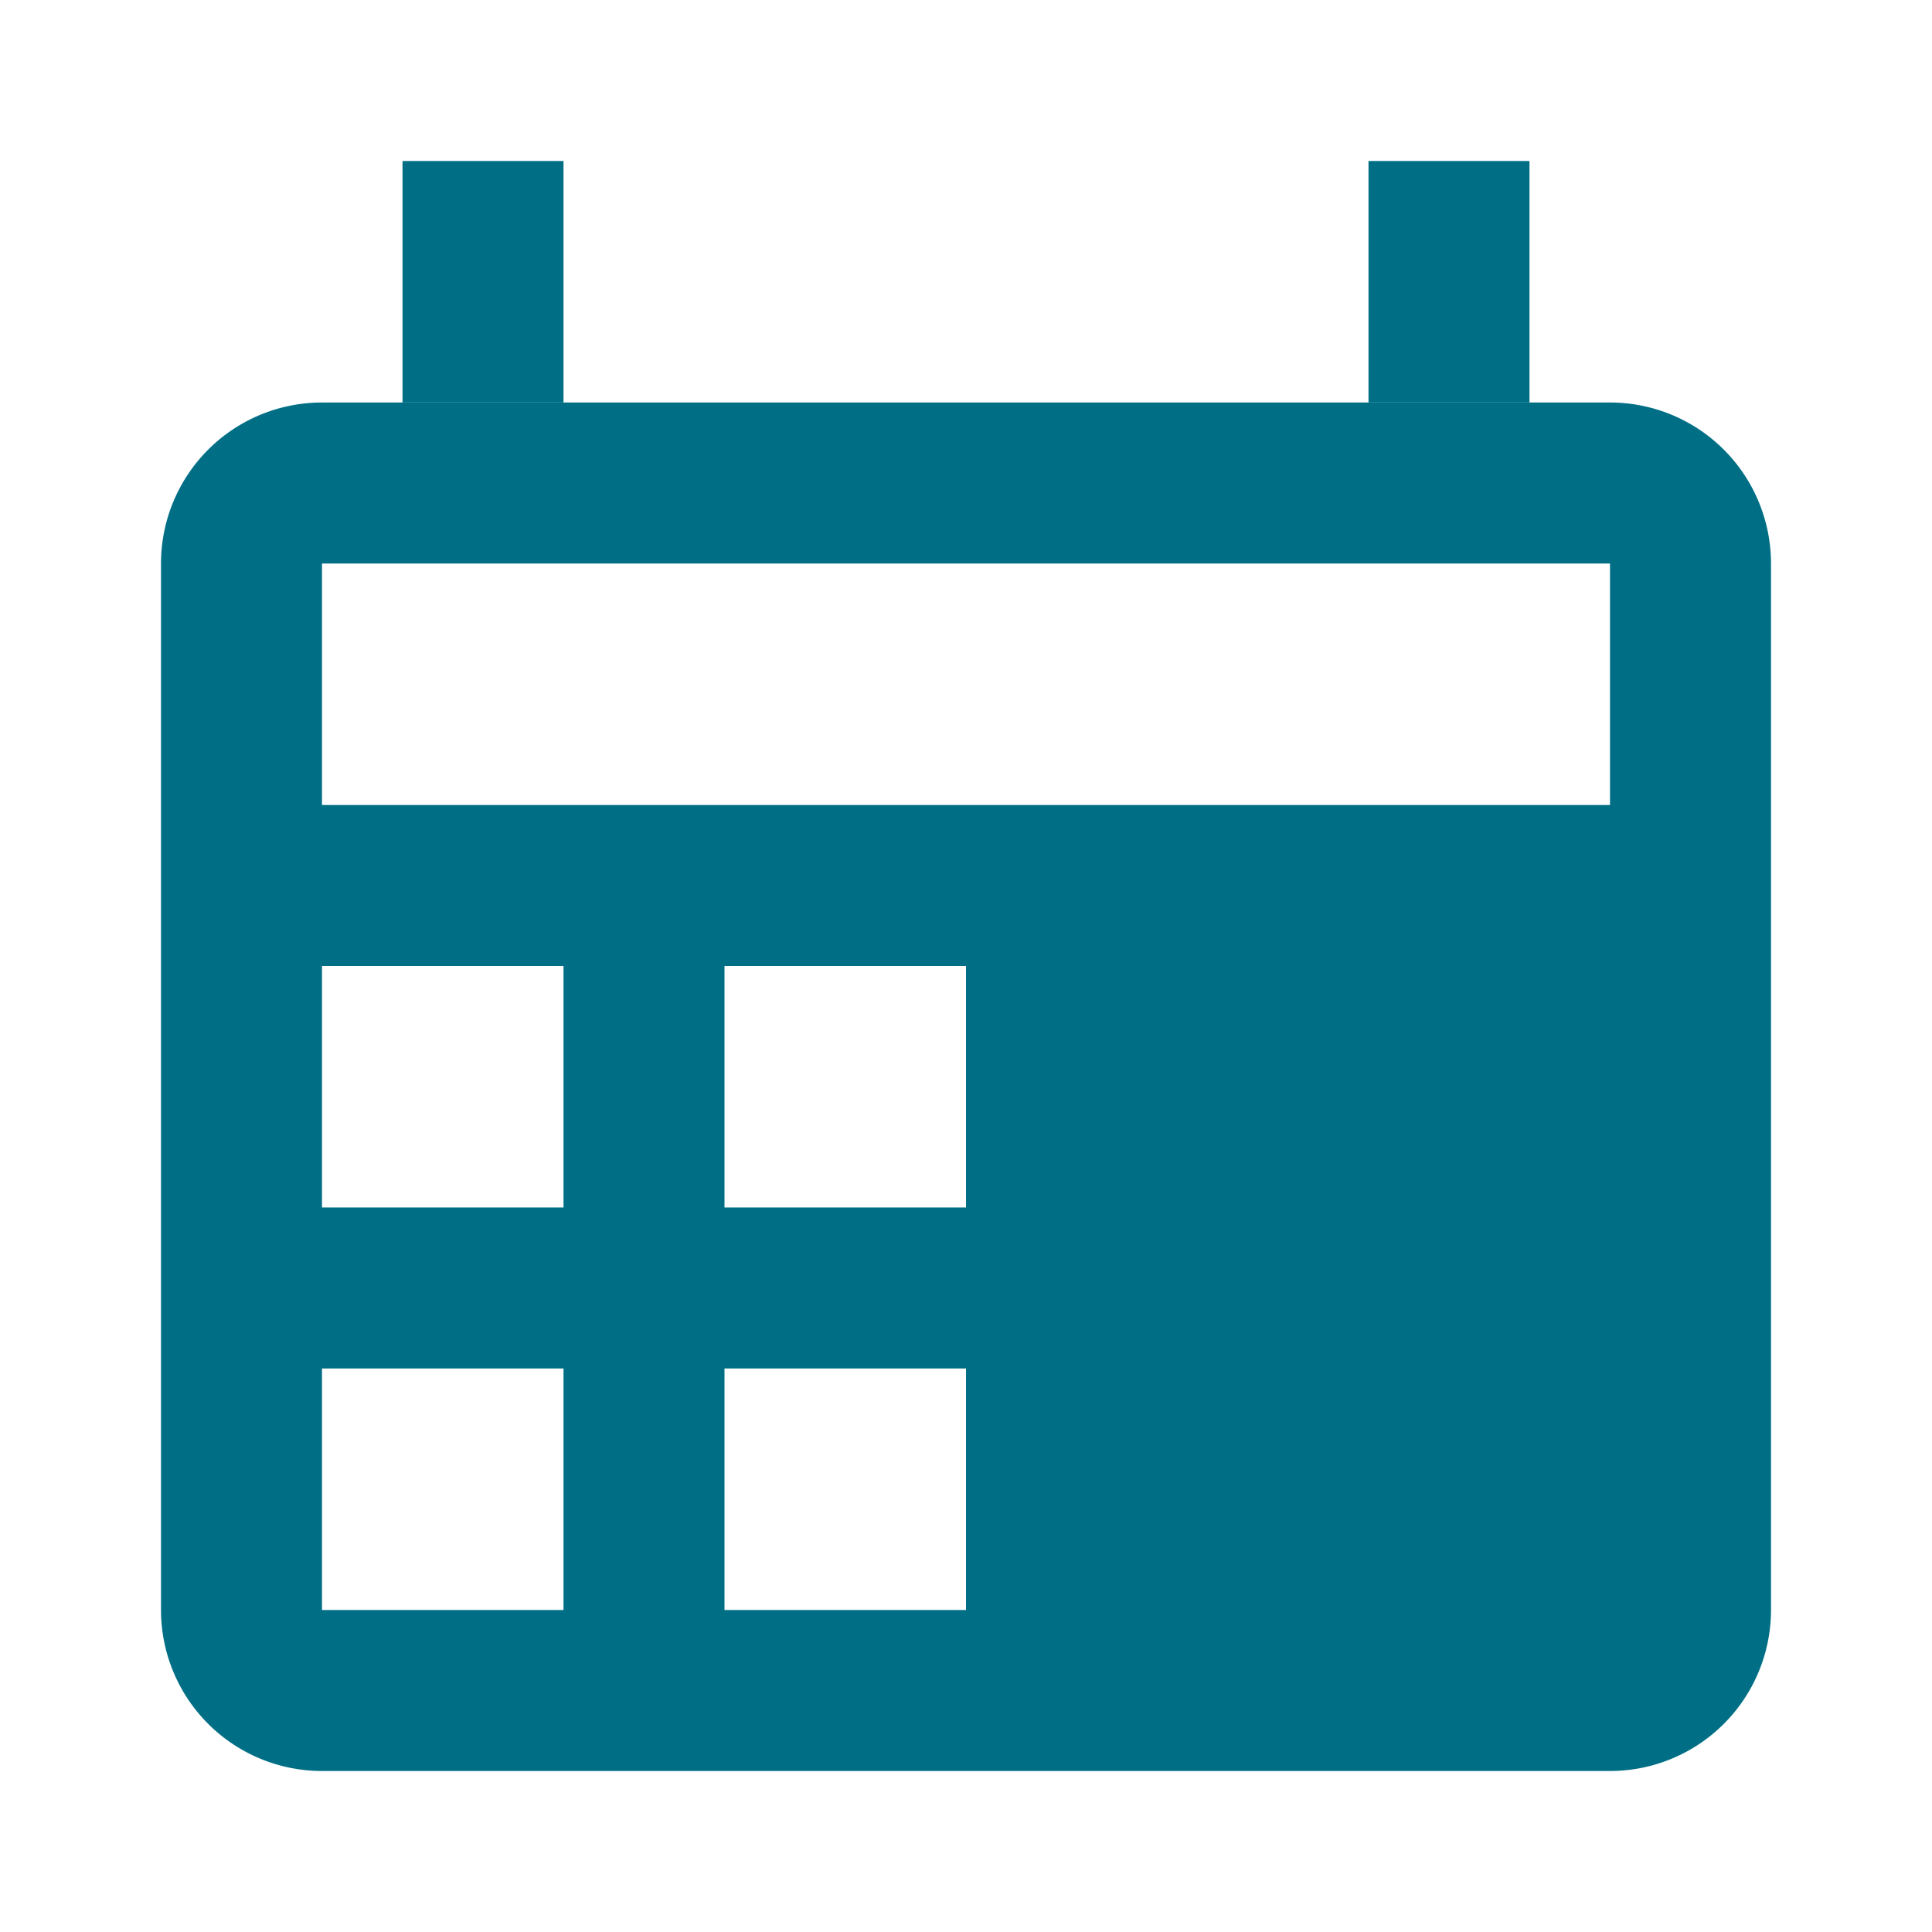
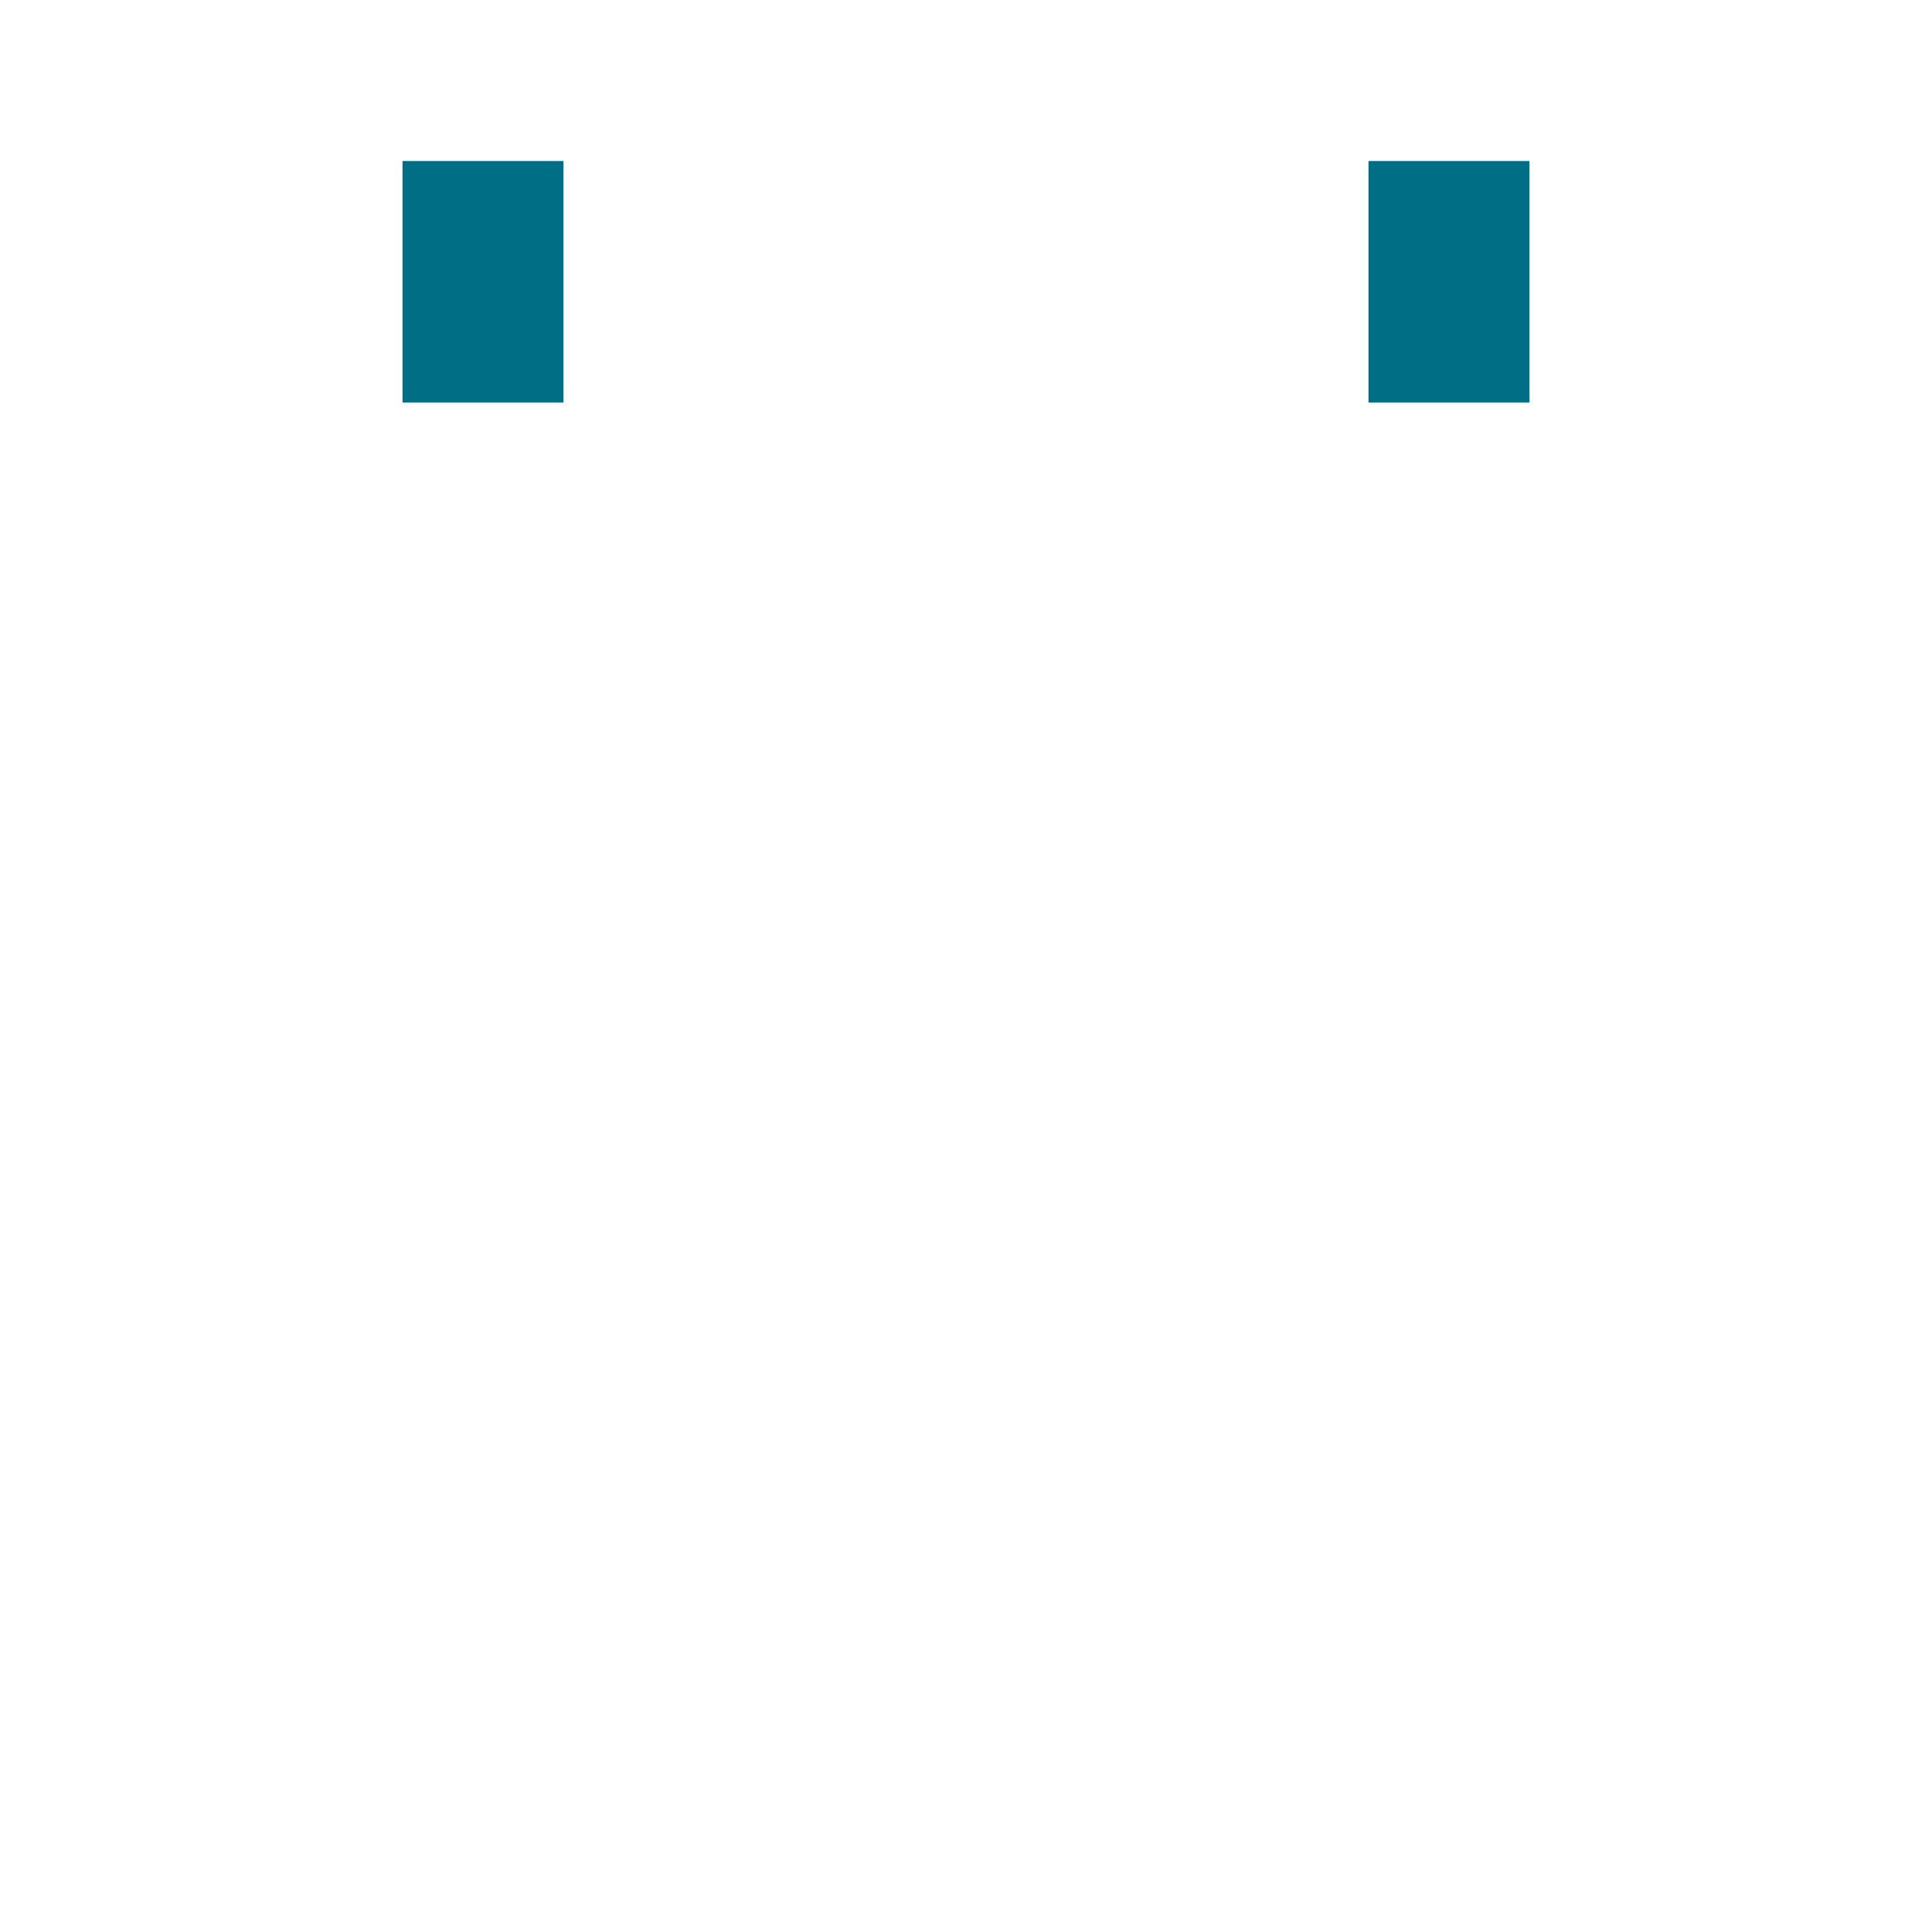
<svg xmlns="http://www.w3.org/2000/svg" width="24" height="24" viewBox="0 0 24 24">
  <g fill="none" fill-rule="evenodd">
    <path d="M0 0h24v23.999H0z" />
    <g fill="#006F85">
-       <path fill-rule="nonzero" d="M4 5h16a2 2 0 0 1 2 2v13a2 2 0 0 1-2 2H4a2 2 0 0 1-2-2V7a2 2 0 0 1 2-2zm0 2v3h16V7H4zm0 5v3h3v-3H4zm5 0v3h3v-3H9zm-5 5v3h3v-3H4zm5 0v3h3v-3H9z" />
      <path d="M5 2h2v3H5zM17 2h2v3h-2z" />
    </g>
  </g>
</svg>